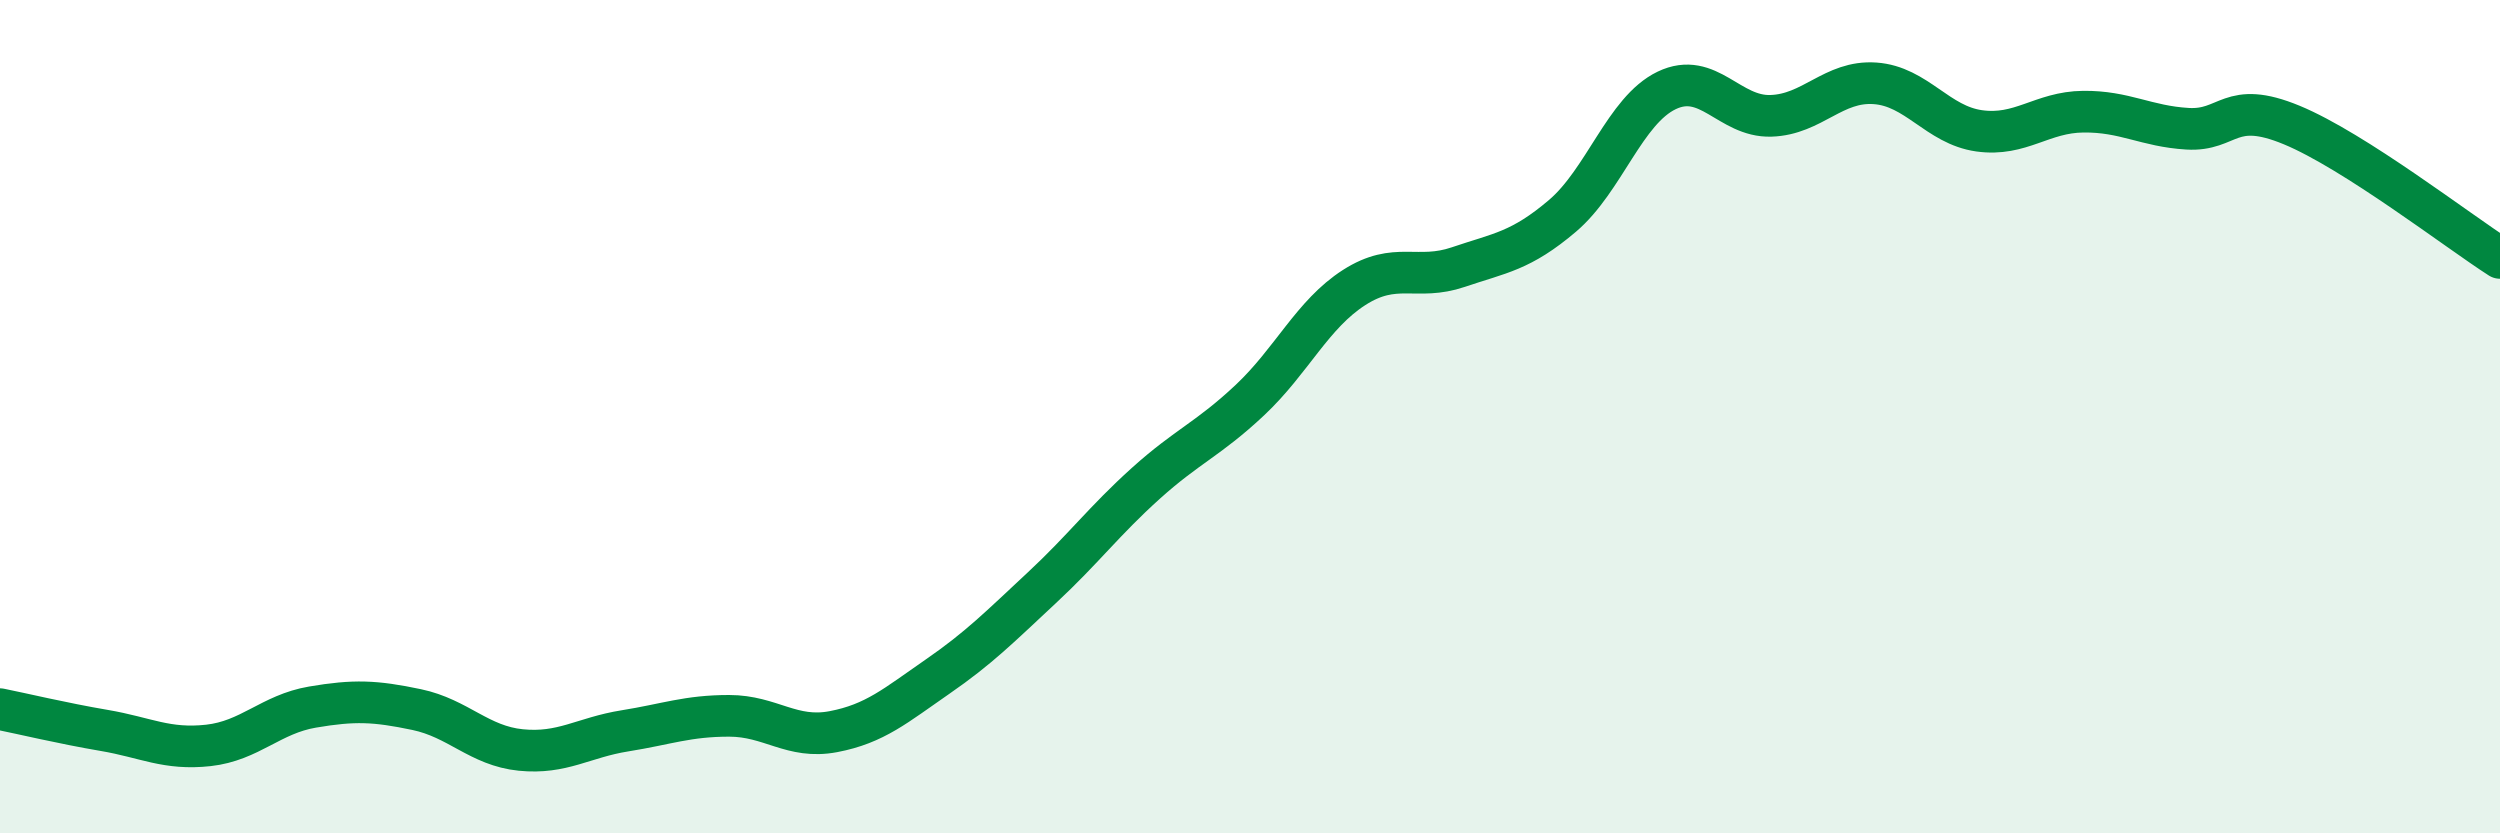
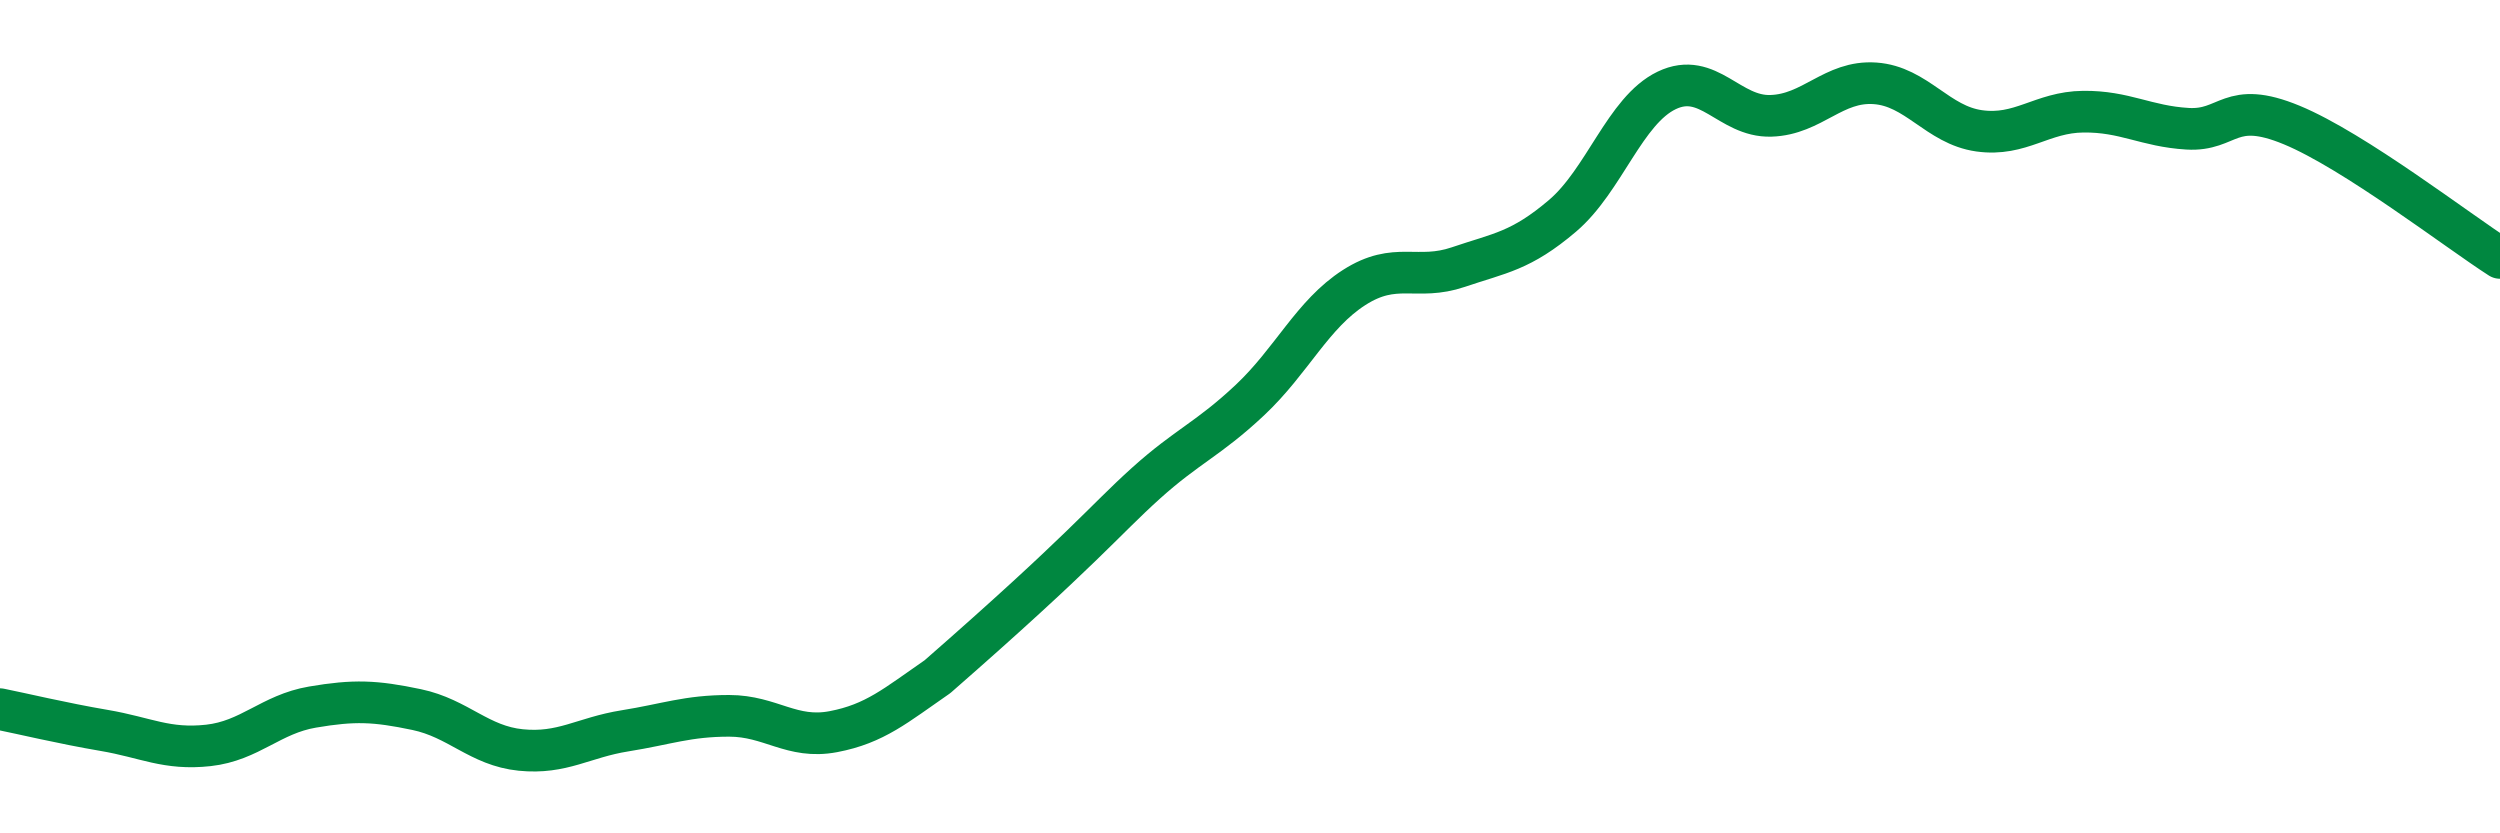
<svg xmlns="http://www.w3.org/2000/svg" width="60" height="20" viewBox="0 0 60 20">
-   <path d="M 0,17.02 C 0.5,17.12 1.5,17.36 2.5,17.53 C 3.5,17.7 4,18 5,17.89 C 6,17.78 6.5,17.14 7.5,16.97 C 8.5,16.8 9,16.82 10,17.03 C 11,17.24 11.5,17.9 12.5,18 C 13.5,18.1 14,17.7 15,17.54 C 16,17.38 16.5,17.18 17.5,17.18 C 18.5,17.18 19,17.75 20,17.56 C 21,17.37 21.5,16.93 22.5,16.24 C 23.5,15.55 24,15.04 25,14.11 C 26,13.18 26.5,12.5 27.5,11.6 C 28.5,10.7 29,10.54 30,9.6 C 31,8.66 31.5,7.54 32.5,6.9 C 33.5,6.26 34,6.75 35,6.41 C 36,6.07 36.5,6.03 37.5,5.18 C 38.5,4.33 39,2.65 40,2.17 C 41,1.69 41.5,2.81 42.5,2.78 C 43.5,2.75 44,1.93 45,2 C 46,2.07 46.5,3 47.5,3.14 C 48.5,3.28 49,2.69 50,2.68 C 51,2.67 51.5,3.03 52.5,3.09 C 53.5,3.15 53.5,2.38 55,3 C 56.5,3.62 59,5.55 60,6.19L60 20L0 20Z" fill="#008740" opacity="0.1" stroke-linecap="round" stroke-linejoin="round" />
-   <path d="M 0,17.02 C 0.5,17.12 1.5,17.36 2.5,17.53 C 3.5,17.7 4,18 5,17.89 C 6,17.78 6.5,17.14 7.5,16.97 C 8.5,16.8 9,16.82 10,17.03 C 11,17.24 11.5,17.9 12.5,18 C 13.5,18.1 14,17.7 15,17.54 C 16,17.38 16.5,17.18 17.5,17.18 C 18.5,17.18 19,17.75 20,17.56 C 21,17.37 21.5,16.93 22.5,16.24 C 23.5,15.55 24,15.04 25,14.11 C 26,13.18 26.5,12.5 27.5,11.6 C 28.5,10.7 29,10.54 30,9.6 C 31,8.66 31.5,7.54 32.5,6.9 C 33.5,6.26 34,6.75 35,6.41 C 36,6.07 36.5,6.03 37.5,5.18 C 38.5,4.33 39,2.65 40,2.17 C 41,1.69 41.5,2.81 42.5,2.78 C 43.5,2.75 44,1.93 45,2 C 46,2.07 46.5,3 47.5,3.14 C 48.5,3.28 49,2.69 50,2.68 C 51,2.67 51.5,3.03 52.5,3.09 C 53.5,3.15 53.5,2.38 55,3 C 56.5,3.62 59,5.55 60,6.19" stroke="#008740" stroke-width="1" fill="none" stroke-linecap="round" stroke-linejoin="round" />
+   <path d="M 0,17.02 C 0.5,17.12 1.5,17.36 2.5,17.53 C 3.5,17.7 4,18 5,17.89 C 6,17.78 6.5,17.14 7.5,16.97 C 8.5,16.8 9,16.82 10,17.03 C 11,17.24 11.5,17.9 12.5,18 C 13.5,18.1 14,17.7 15,17.54 C 16,17.38 16.5,17.18 17.5,17.18 C 18.5,17.18 19,17.75 20,17.56 C 21,17.37 21.5,16.93 22.5,16.24 C 26,13.18 26.5,12.5 27.5,11.6 C 28.5,10.7 29,10.54 30,9.6 C 31,8.66 31.5,7.54 32.5,6.9 C 33.5,6.26 34,6.75 35,6.41 C 36,6.07 36.5,6.03 37.5,5.18 C 38.5,4.33 39,2.65 40,2.17 C 41,1.69 41.5,2.81 42.5,2.78 C 43.5,2.75 44,1.93 45,2 C 46,2.07 46.5,3 47.5,3.14 C 48.5,3.28 49,2.69 50,2.68 C 51,2.67 51.5,3.03 52.5,3.09 C 53.5,3.15 53.5,2.38 55,3 C 56.5,3.62 59,5.55 60,6.19" stroke="#008740" stroke-width="1" fill="none" stroke-linecap="round" stroke-linejoin="round" />
</svg>